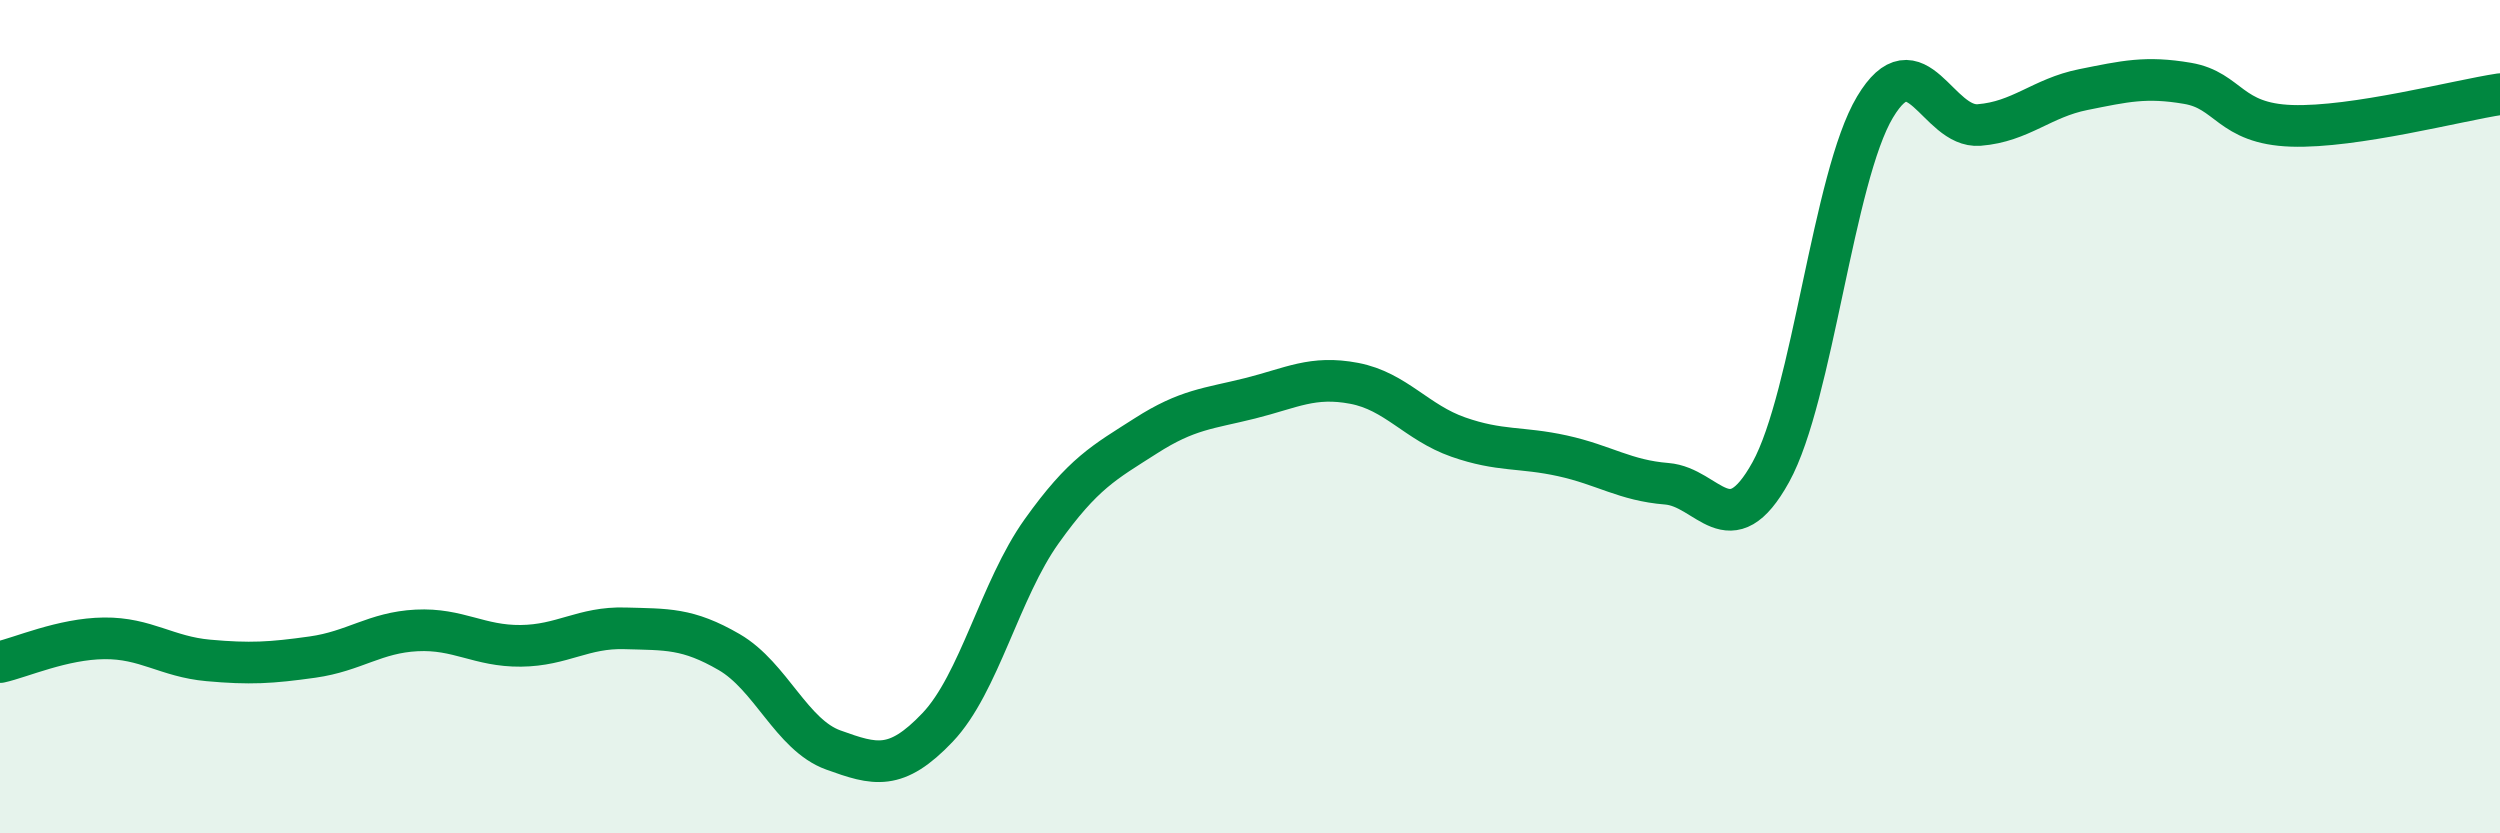
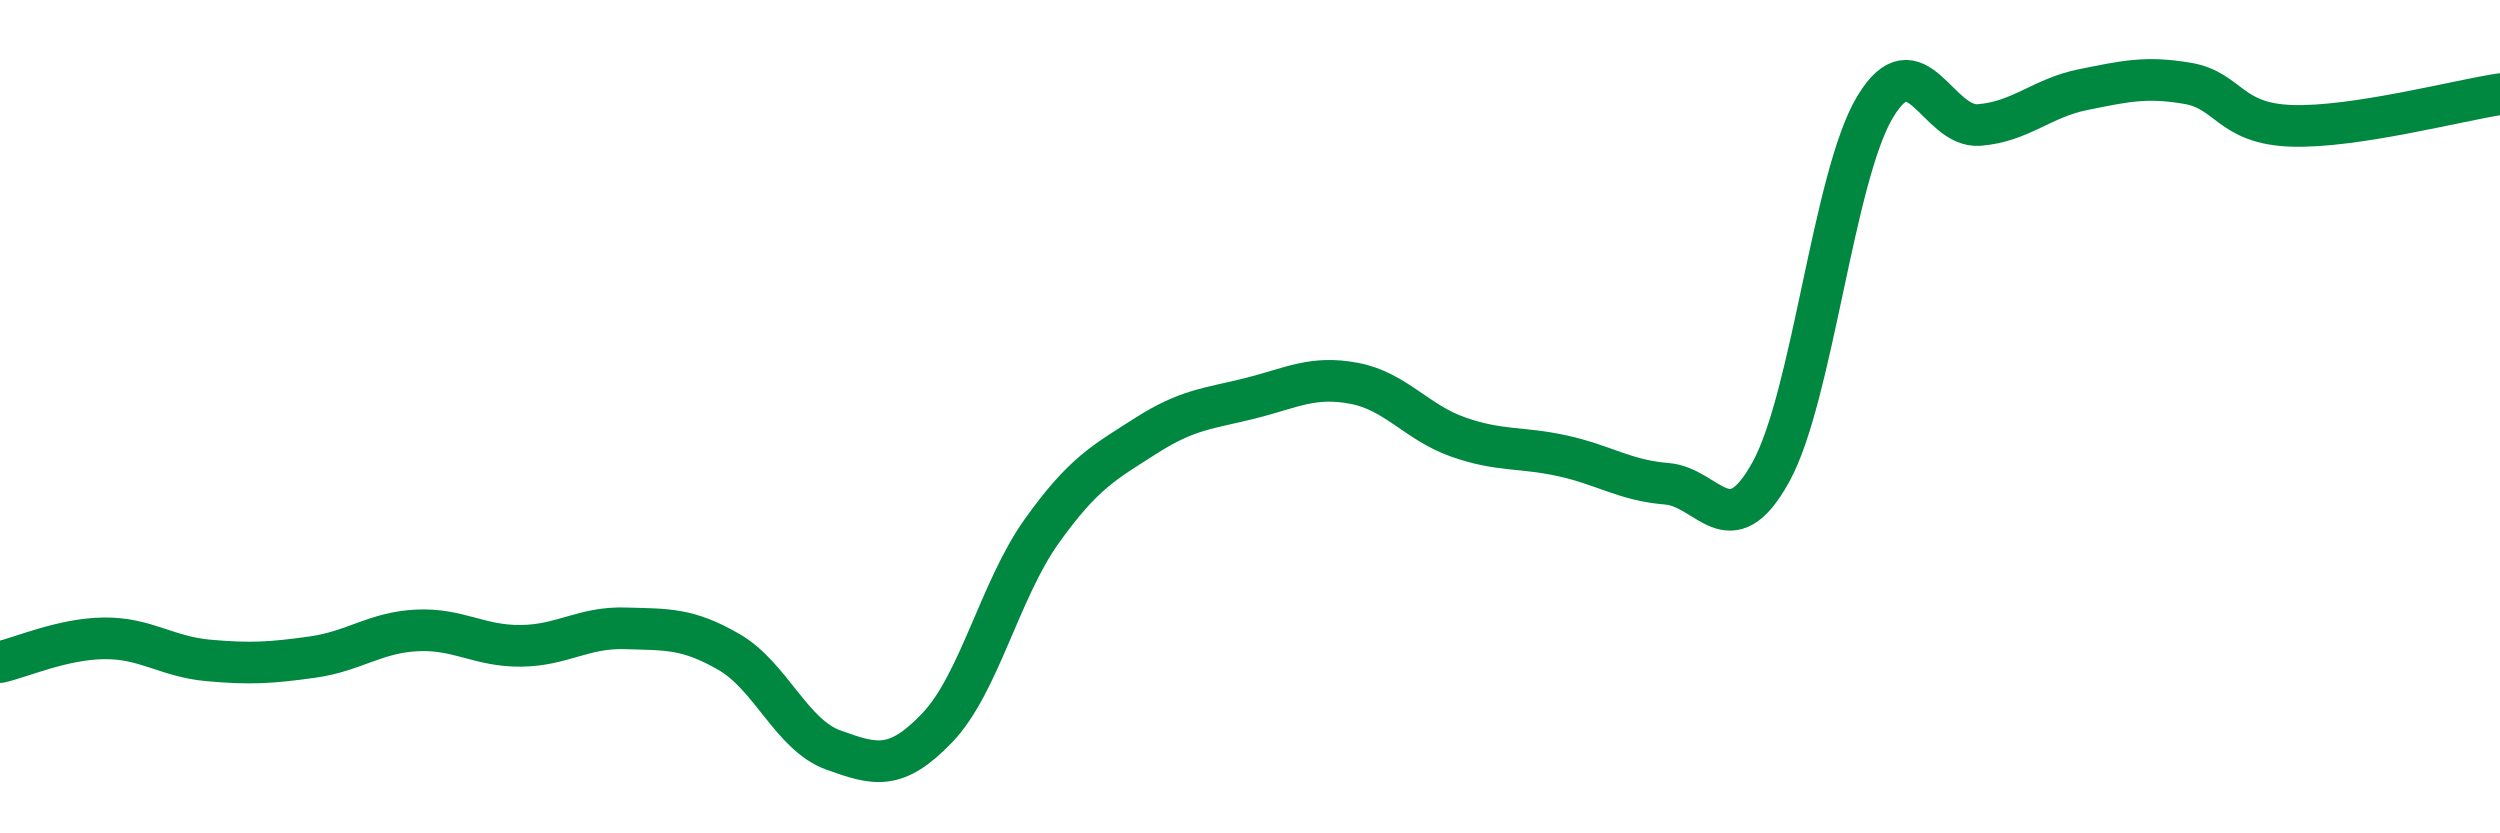
<svg xmlns="http://www.w3.org/2000/svg" width="60" height="20" viewBox="0 0 60 20">
-   <path d="M 0,15.89 C 0.5,15.78 1.5,15.33 2.5,15.32 C 3.5,15.31 4,15.76 5,15.85 C 6,15.94 6.5,15.91 7.5,15.77 C 8.5,15.63 9,15.18 10,15.13 C 11,15.08 11.5,15.51 12.5,15.5 C 13.5,15.49 14,15.05 15,15.08 C 16,15.11 16.5,15.07 17.5,15.65 C 18.5,16.23 19,17.64 20,18 C 21,18.36 21.5,18.51 22.5,17.46 C 23.5,16.41 24,14.15 25,12.75 C 26,11.35 26.5,11.1 27.5,10.46 C 28.5,9.82 29,9.81 30,9.56 C 31,9.31 31.5,9.01 32.5,9.2 C 33.5,9.39 34,10.14 35,10.49 C 36,10.84 36.5,10.72 37.5,10.94 C 38.5,11.16 39,11.53 40,11.61 C 41,11.69 41.5,13.14 42.5,11.33 C 43.5,9.52 44,4.24 45,2.57 C 46,0.9 46.5,3.08 47.5,3 C 48.5,2.92 49,2.35 50,2.15 C 51,1.95 51.5,1.83 52.5,2 C 53.5,2.17 53.5,2.97 55,3.02 C 56.5,3.07 59,2.41 60,2.26L60 20L0 20Z" fill="#008740" opacity="0.1" stroke-linecap="round" stroke-linejoin="round" />
  <path d="M 0,15.89 C 0.5,15.78 1.5,15.33 2.5,15.32 C 3.5,15.31 4,15.76 5,15.85 C 6,15.94 6.5,15.91 7.5,15.77 C 8.5,15.63 9,15.18 10,15.13 C 11,15.08 11.5,15.51 12.5,15.5 C 13.5,15.49 14,15.05 15,15.08 C 16,15.11 16.5,15.07 17.5,15.65 C 18.5,16.23 19,17.64 20,18 C 21,18.36 21.5,18.51 22.5,17.46 C 23.5,16.41 24,14.15 25,12.75 C 26,11.35 26.5,11.1 27.5,10.46 C 28.5,9.82 29,9.81 30,9.56 C 31,9.31 31.5,9.01 32.5,9.2 C 33.5,9.39 34,10.14 35,10.49 C 36,10.84 36.5,10.72 37.5,10.94 C 38.5,11.16 39,11.53 40,11.61 C 41,11.69 41.5,13.14 42.5,11.33 C 43.5,9.52 44,4.24 45,2.57 C 46,0.9 46.5,3.08 47.5,3 C 48.5,2.92 49,2.35 50,2.15 C 51,1.95 51.5,1.83 52.5,2 C 53.5,2.17 53.5,2.97 55,3.02 C 56.5,3.07 59,2.41 60,2.26" stroke="#008740" stroke-width="1" fill="none" stroke-linecap="round" stroke-linejoin="round" />
</svg>